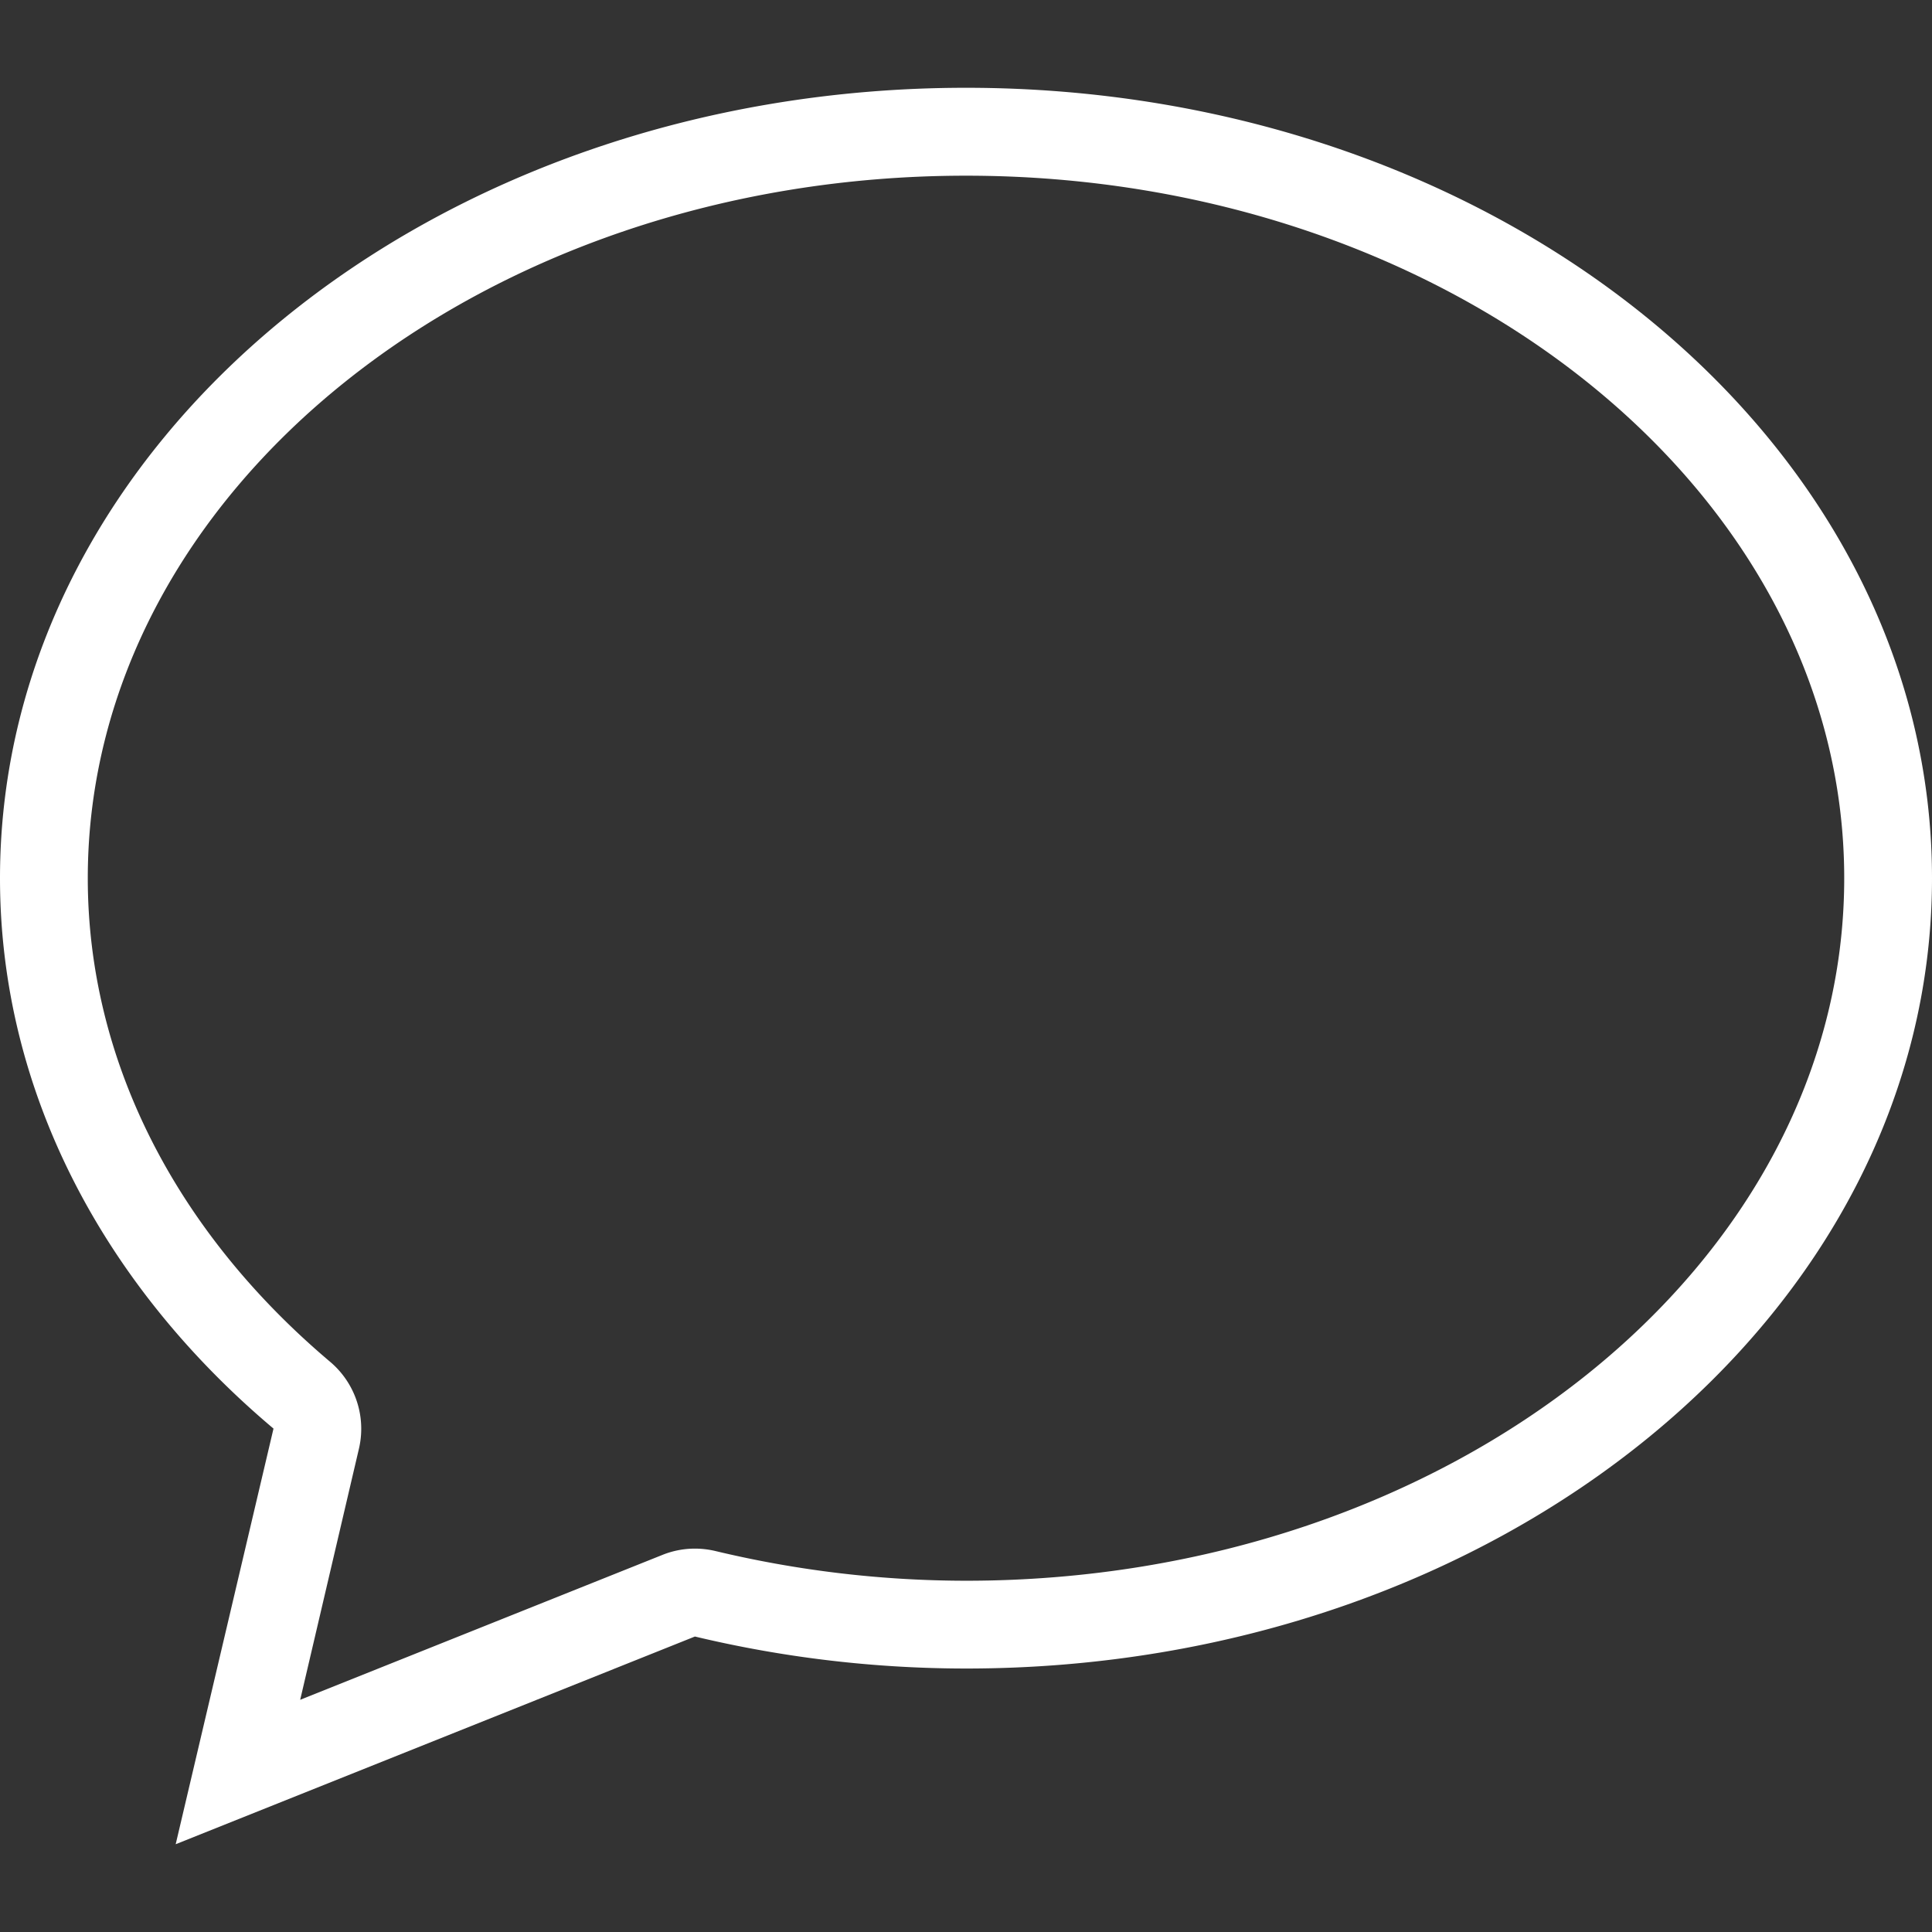
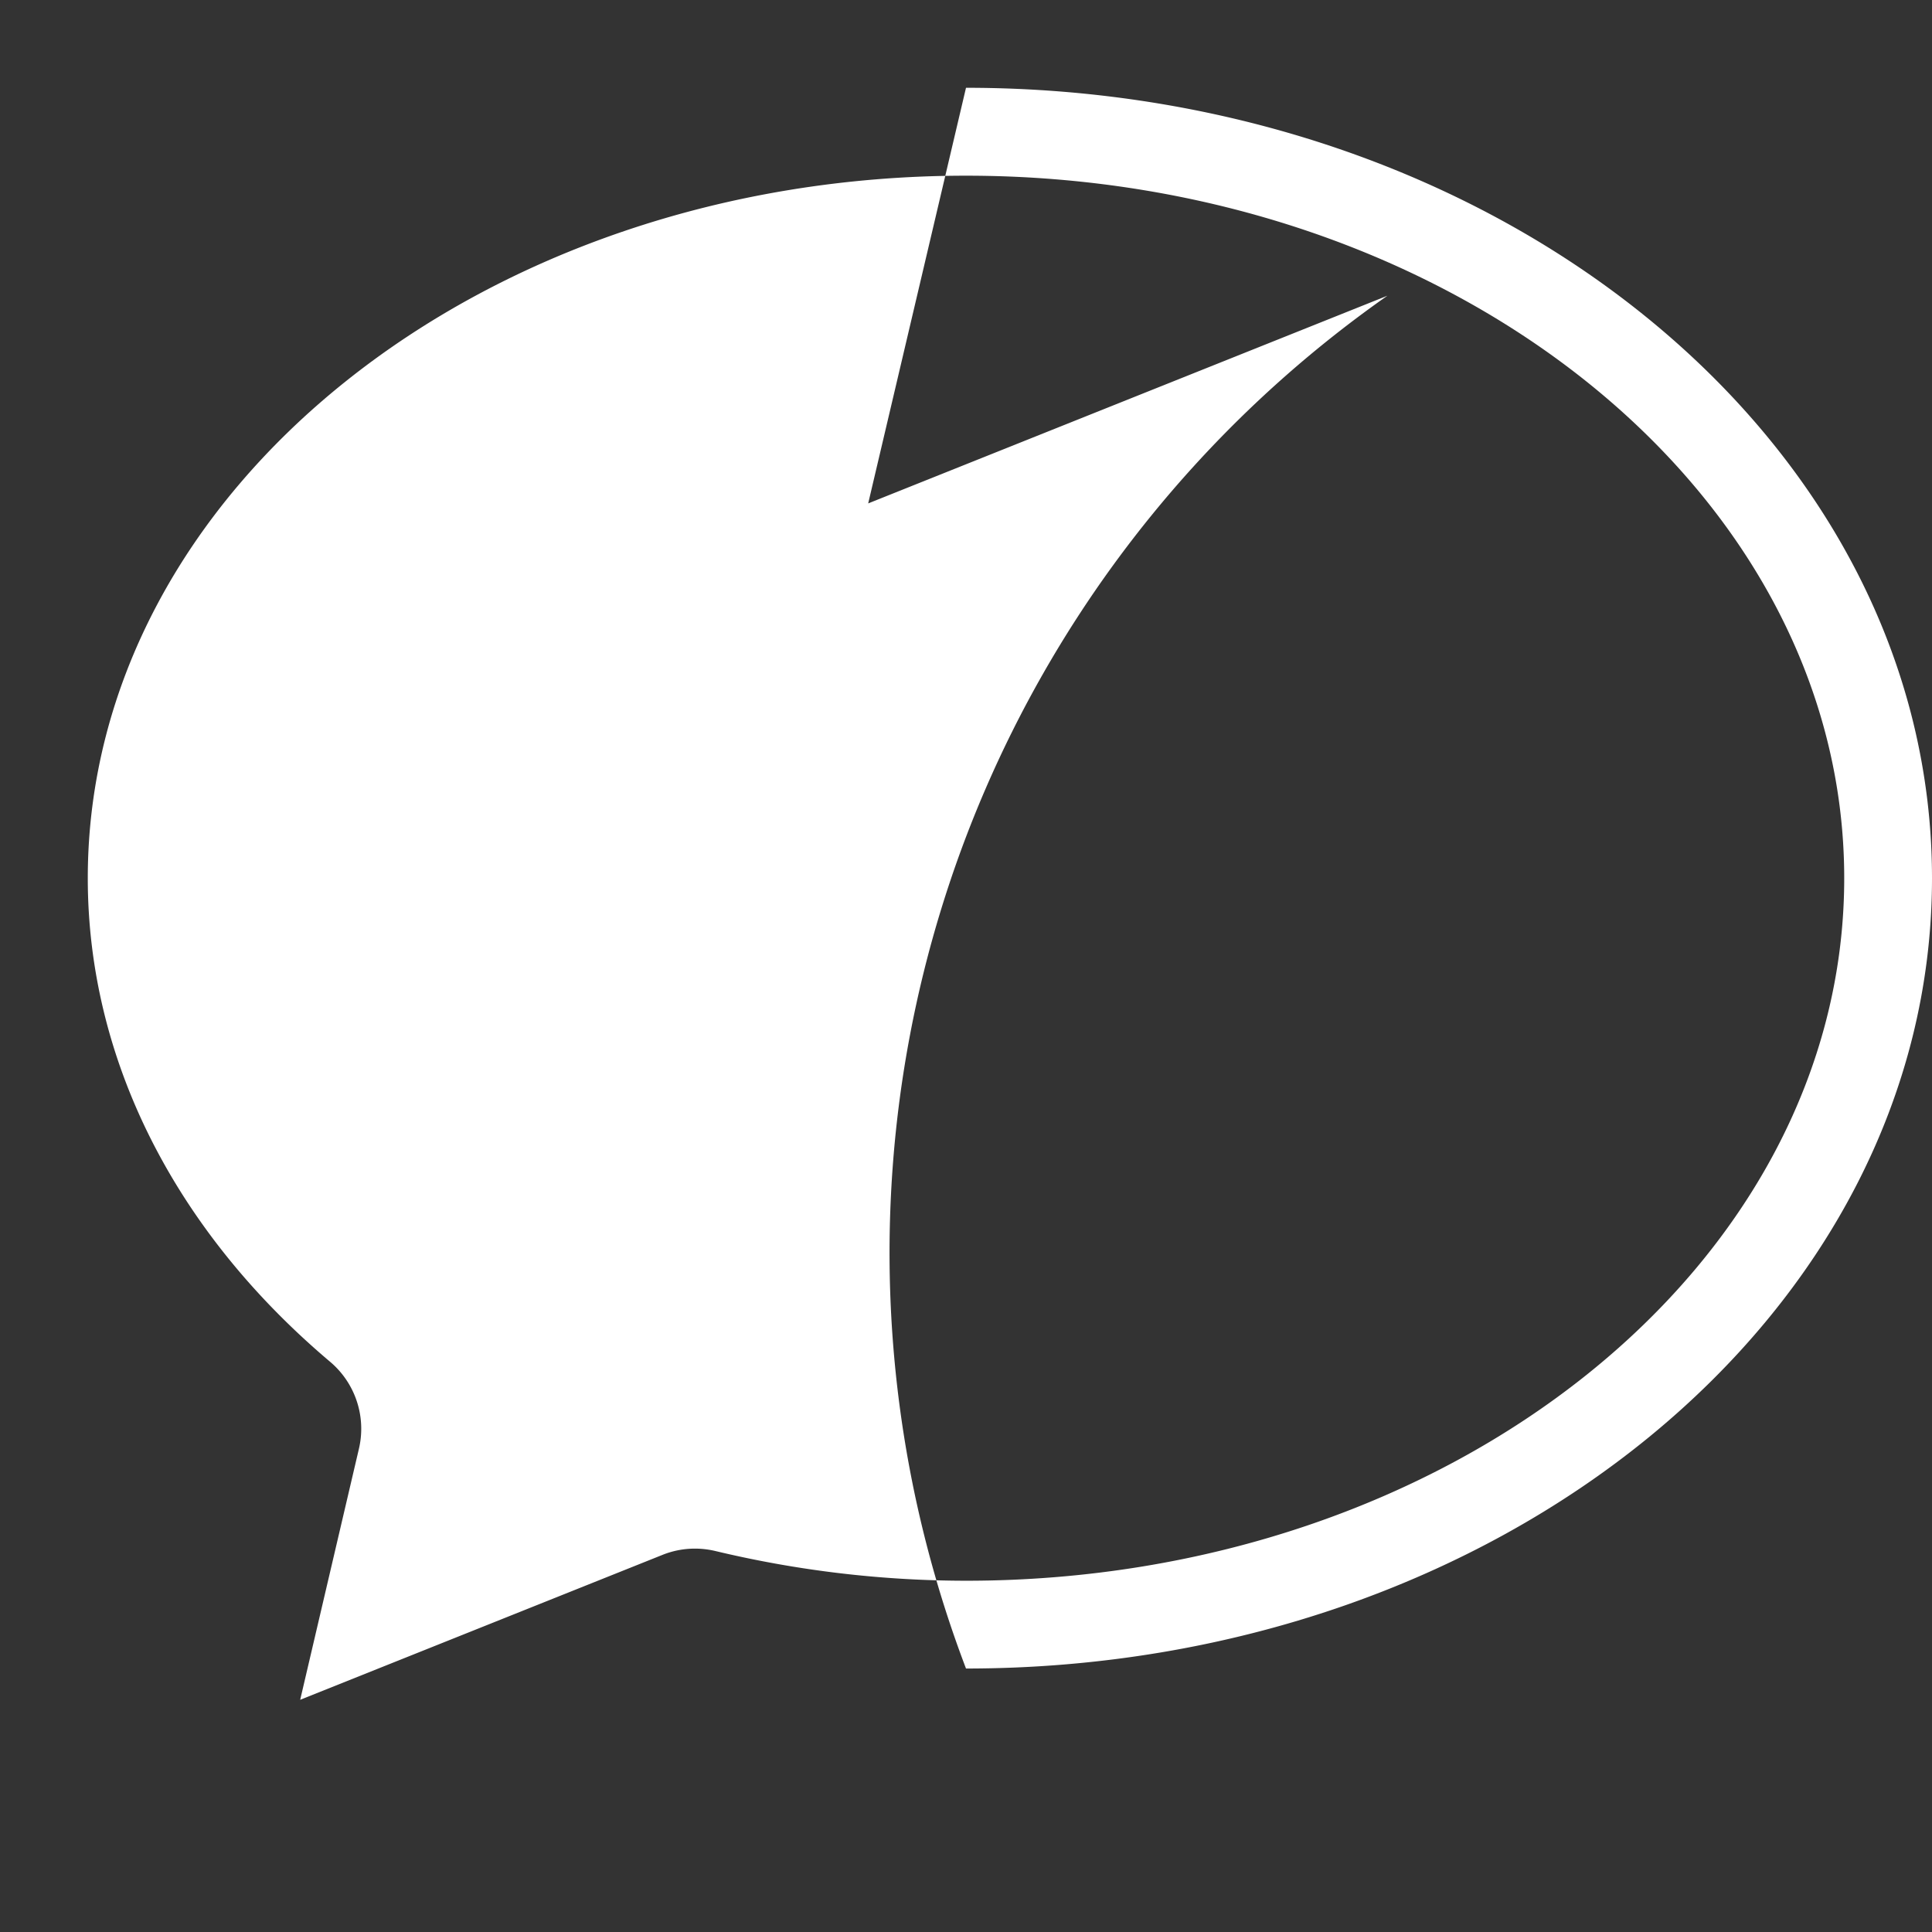
<svg xmlns="http://www.w3.org/2000/svg" width="160" height="160" viewBox="0 0 160 160">
  <rect x="0" y="0" width="160" height="160" fill="#333333" stroke="none" />
-   <path d="M80 7.27c-44.18 0-80 29.31-80 65.46 0 17.73 8.65 33.79 22.65 45.58l-8.1 34.42 43-17.2A96.79 96.79 0 0 0 80 138.18c44.18 0 80-29.3 80-65.45S124.18 7.27 80 7.27zm0 123.64a89.44 89.44 0 0 1-20.75-2.46 7.39 7.39 0 0 0-1.69-.2 7.2 7.2 0 0 0-2.7.52l-30 12L29.72 120a7.26 7.26 0 0 0-2.39-7.23C14.4 101.85 7.27 87.63 7.27 72.73 7.27 40.65 39.9 14.55 80 14.55s72.73 26.1 72.73 58.18S120.1 130.91 80 130.91z" fill="#ffffff" data-name="Chat Bubble@2x.png" />
+   <path d="M80 7.27l-8.1 34.42 43-17.2A96.79 96.79 0 0 0 80 138.18c44.18 0 80-29.3 80-65.45S124.18 7.27 80 7.27zm0 123.64a89.44 89.44 0 0 1-20.75-2.46 7.39 7.39 0 0 0-1.69-.2 7.2 7.2 0 0 0-2.7.52l-30 12L29.72 120a7.26 7.26 0 0 0-2.39-7.23C14.4 101.85 7.27 87.63 7.27 72.73 7.27 40.65 39.9 14.55 80 14.55s72.73 26.1 72.73 58.18S120.1 130.91 80 130.91z" fill="#ffffff" data-name="Chat Bubble@2x.png" />
</svg>